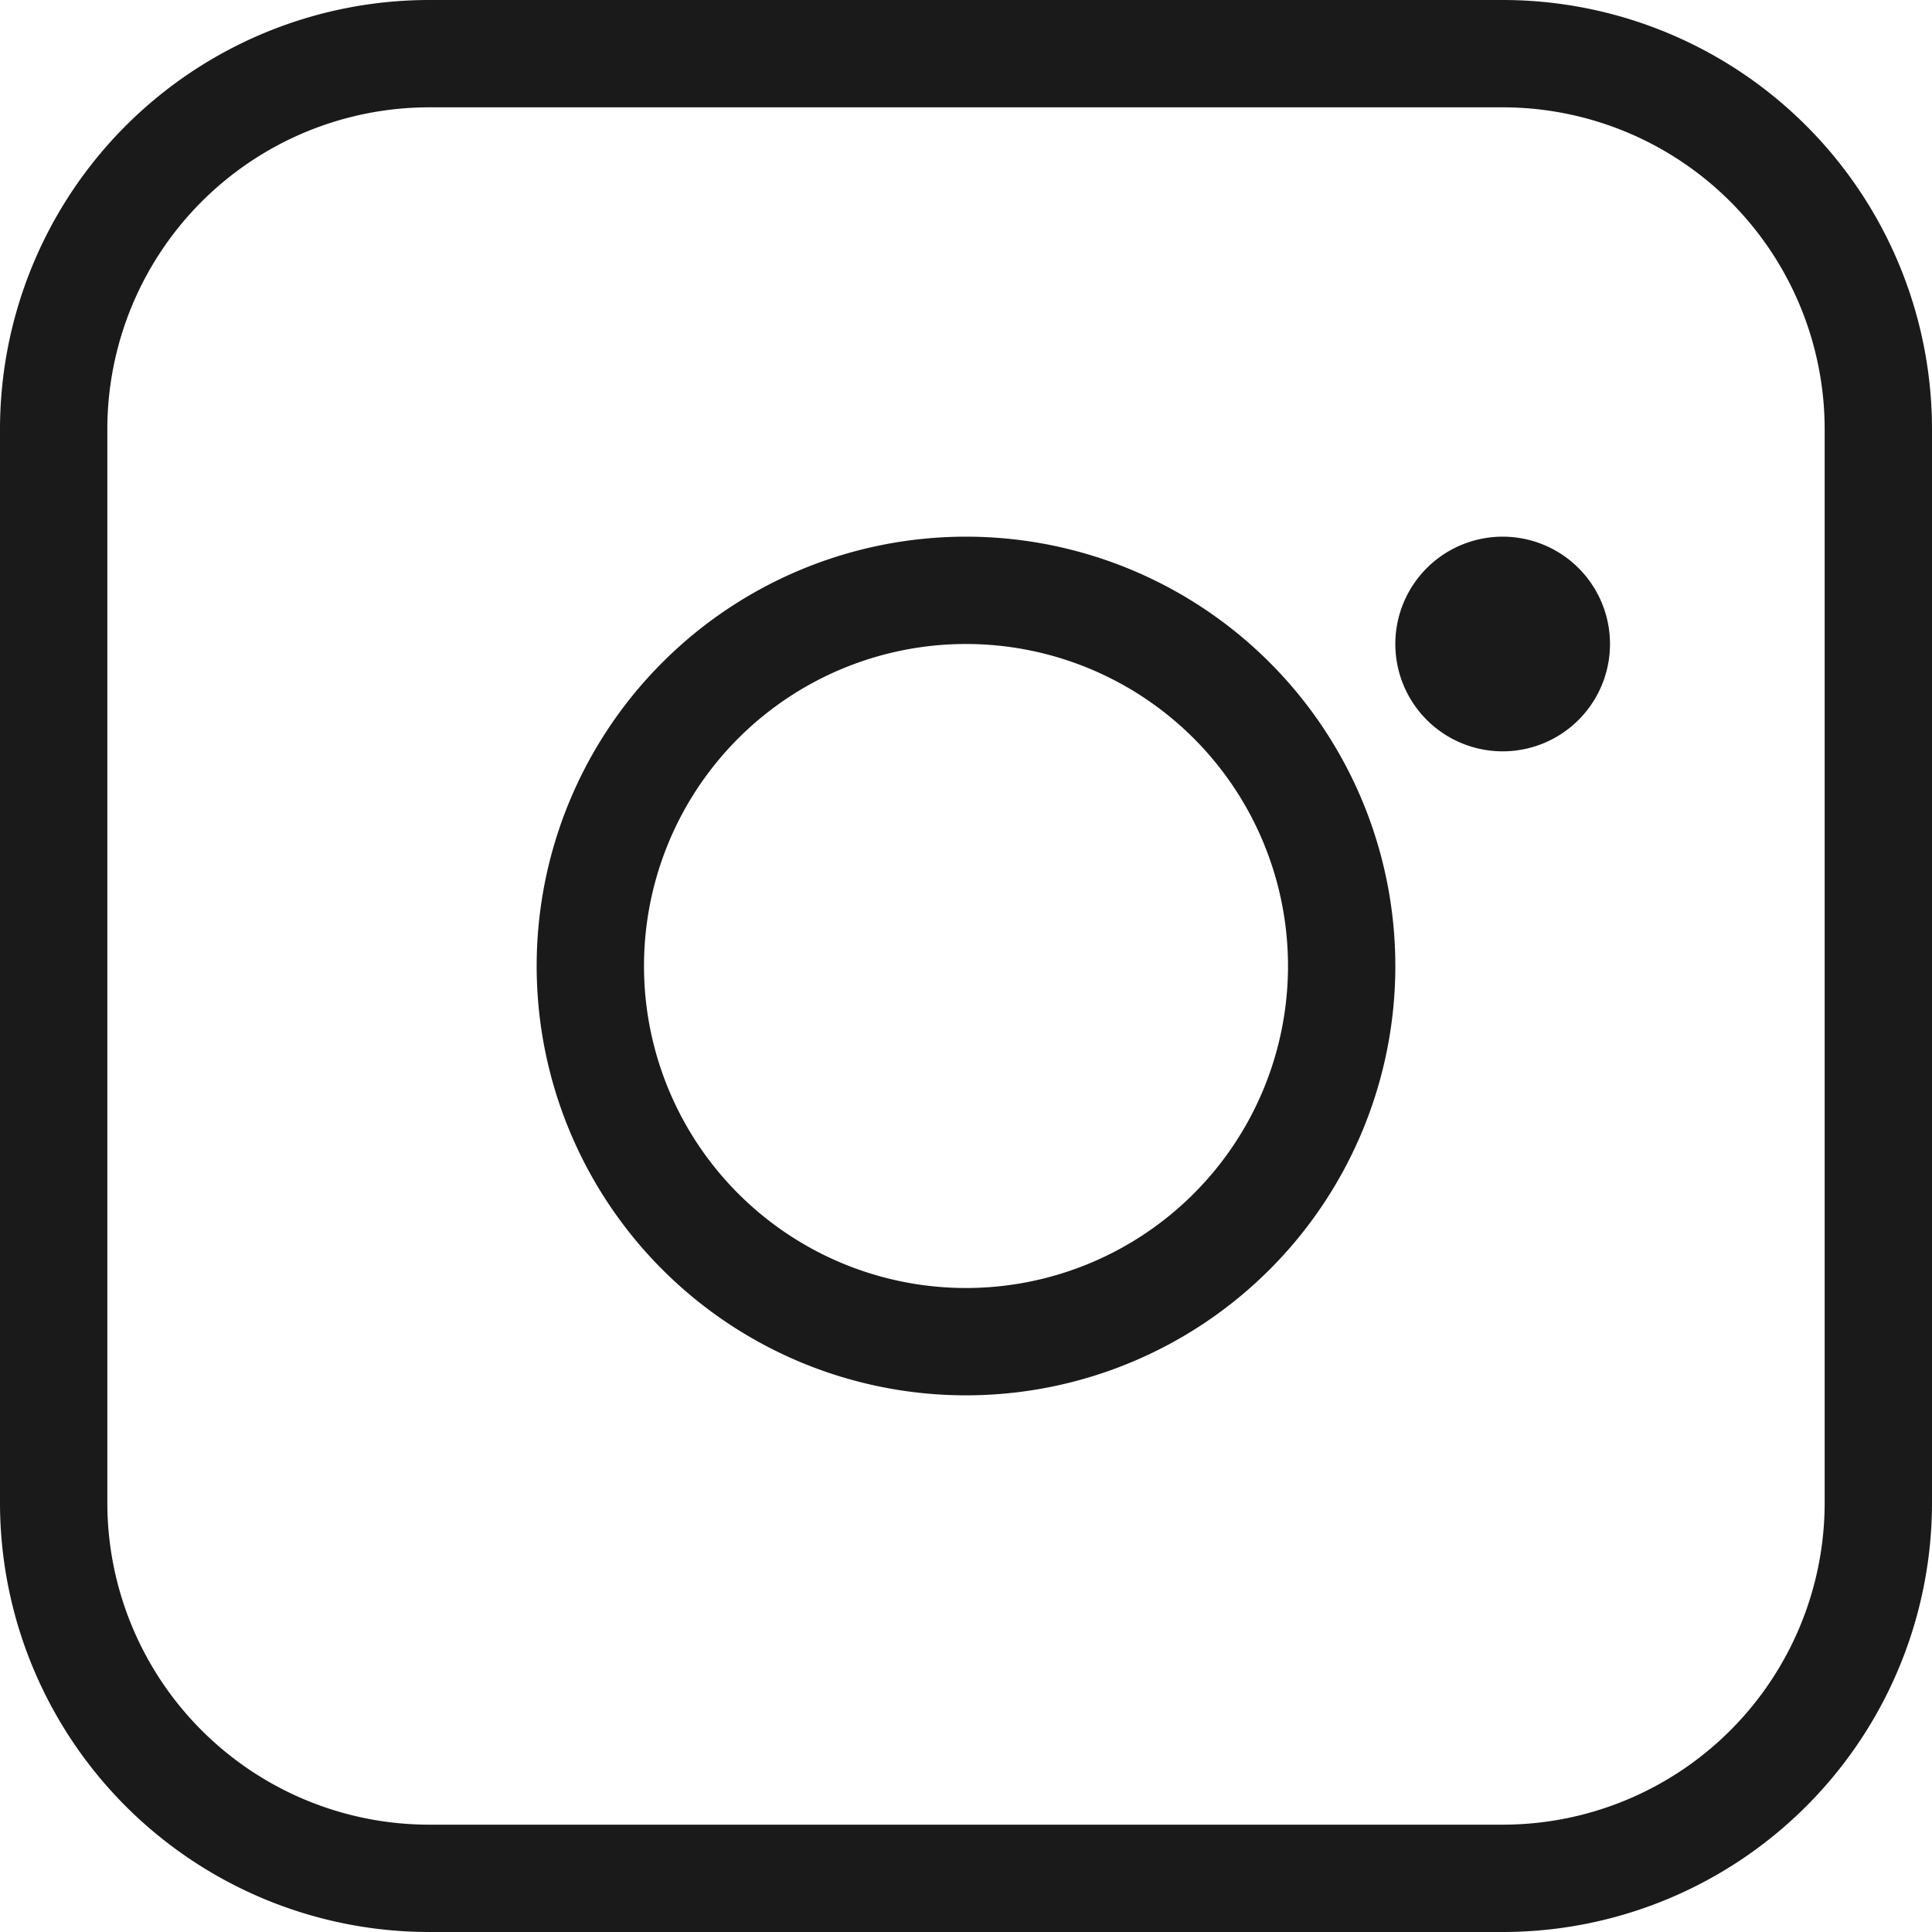
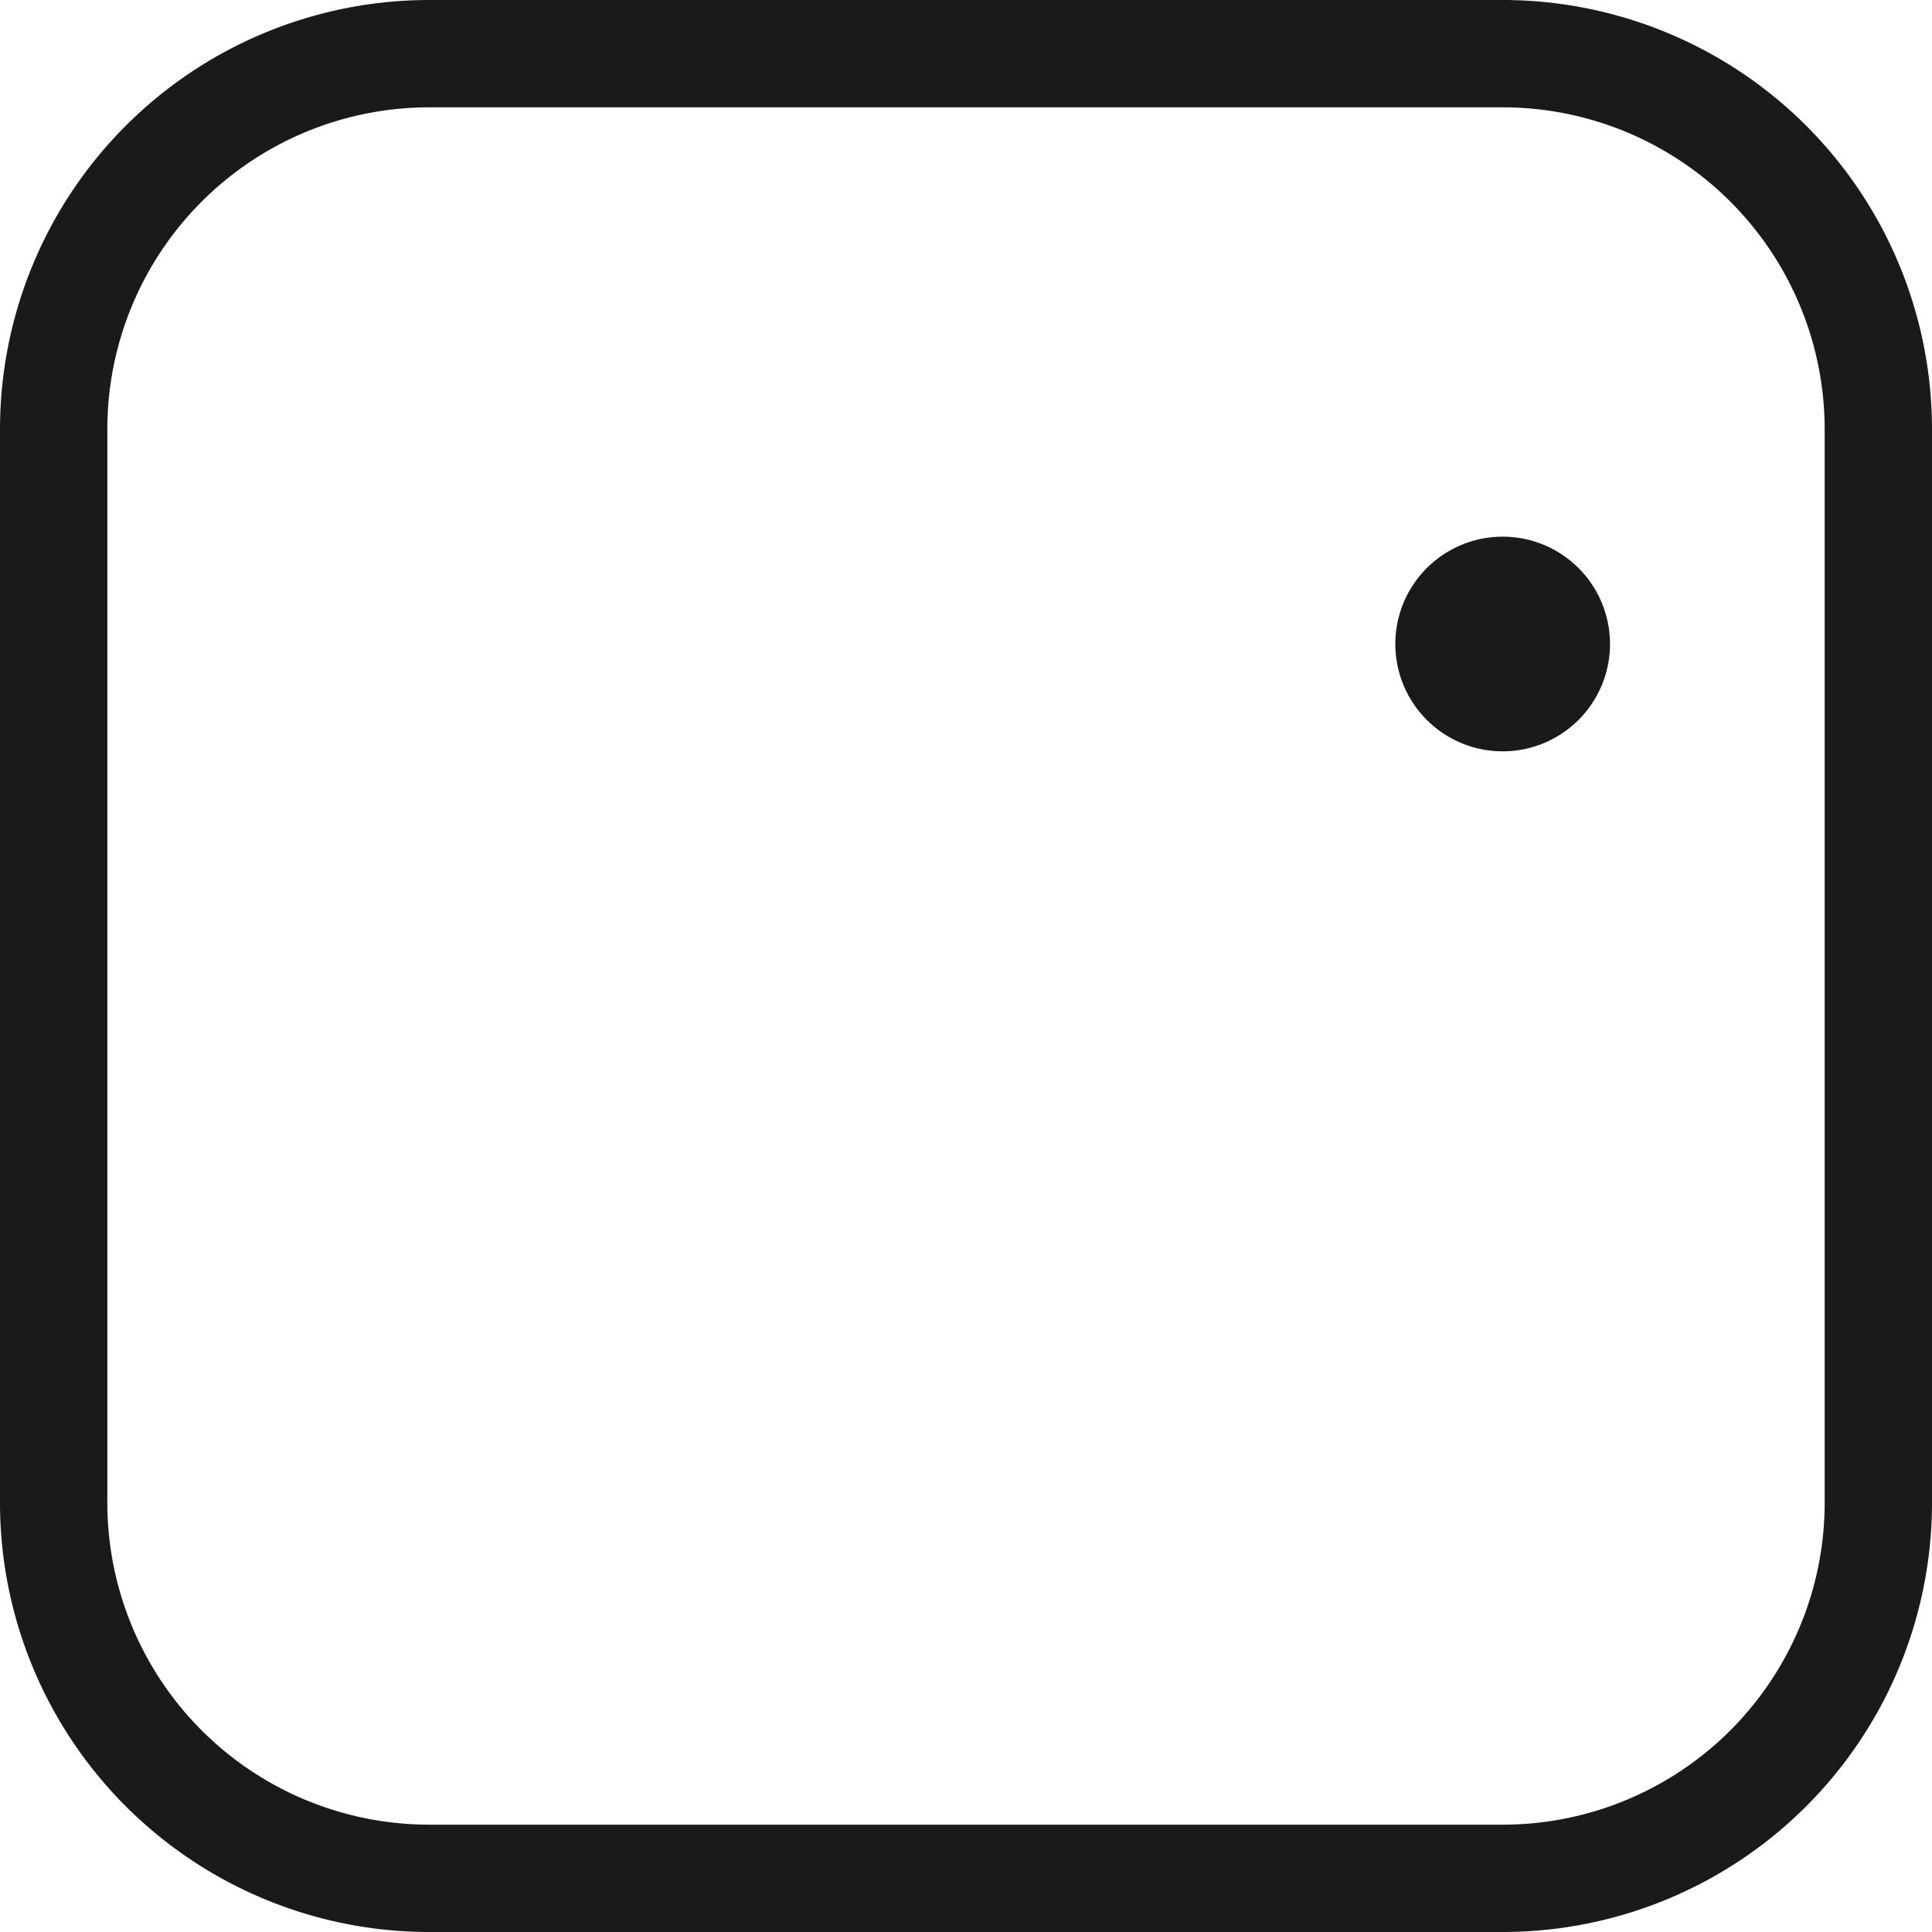
<svg xmlns="http://www.w3.org/2000/svg" viewBox="0 0 18 18">
  <defs>
    <style>.cls-1{fill:#1a1a1a;}</style>
  </defs>
  <title>アセット 70</title>
  <g id="レイヤー_2" data-name="レイヤー 2">
    <g id="menu_open">
      <path class="cls-1" d="M14,1a3,3,0,0,1,3,3V14a3,3,0,0,1-3,3H4a3,3,0,0,1-3-3V4A3,3,0,0,1,4,1H14m0-1H4A4,4,0,0,0,0,4V14a4,4,0,0,0,4,4H14a4,4,0,0,0,4-4V4a4,4,0,0,0-4-4Z" />
-       <path class="cls-1" d="M9,6A3,3,0,1,1,6,9,3,3,0,0,1,9,6M9,5a4,4,0,1,0,4,4A4,4,0,0,0,9,5Z" />
      <path class="cls-1" d="M14,5a1,1,0,1,0,1,1,1,1,0,0,0-1-1Z" />
    </g>
  </g>
</svg>